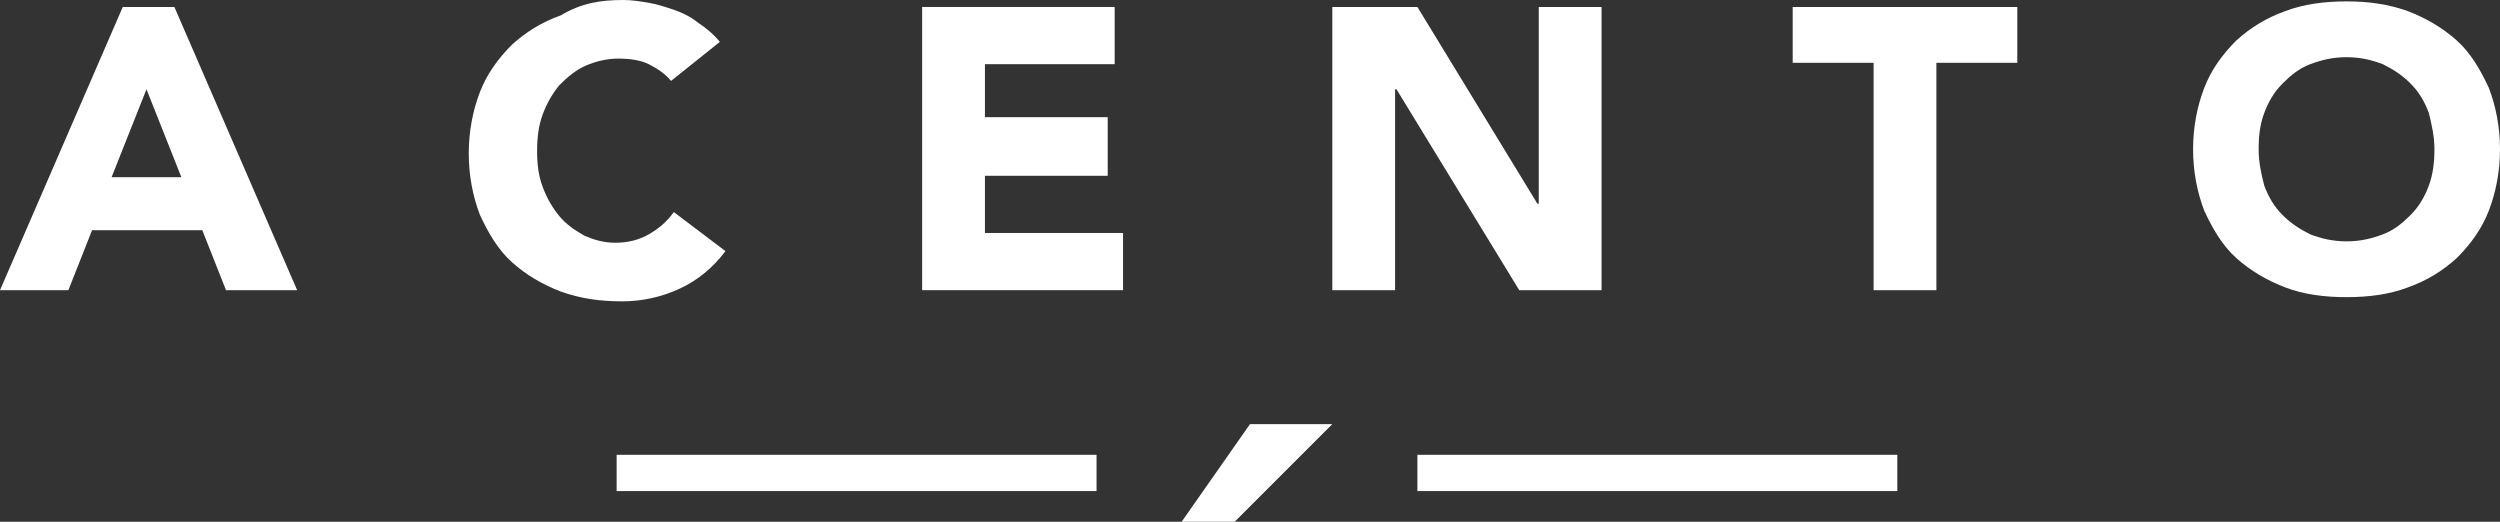
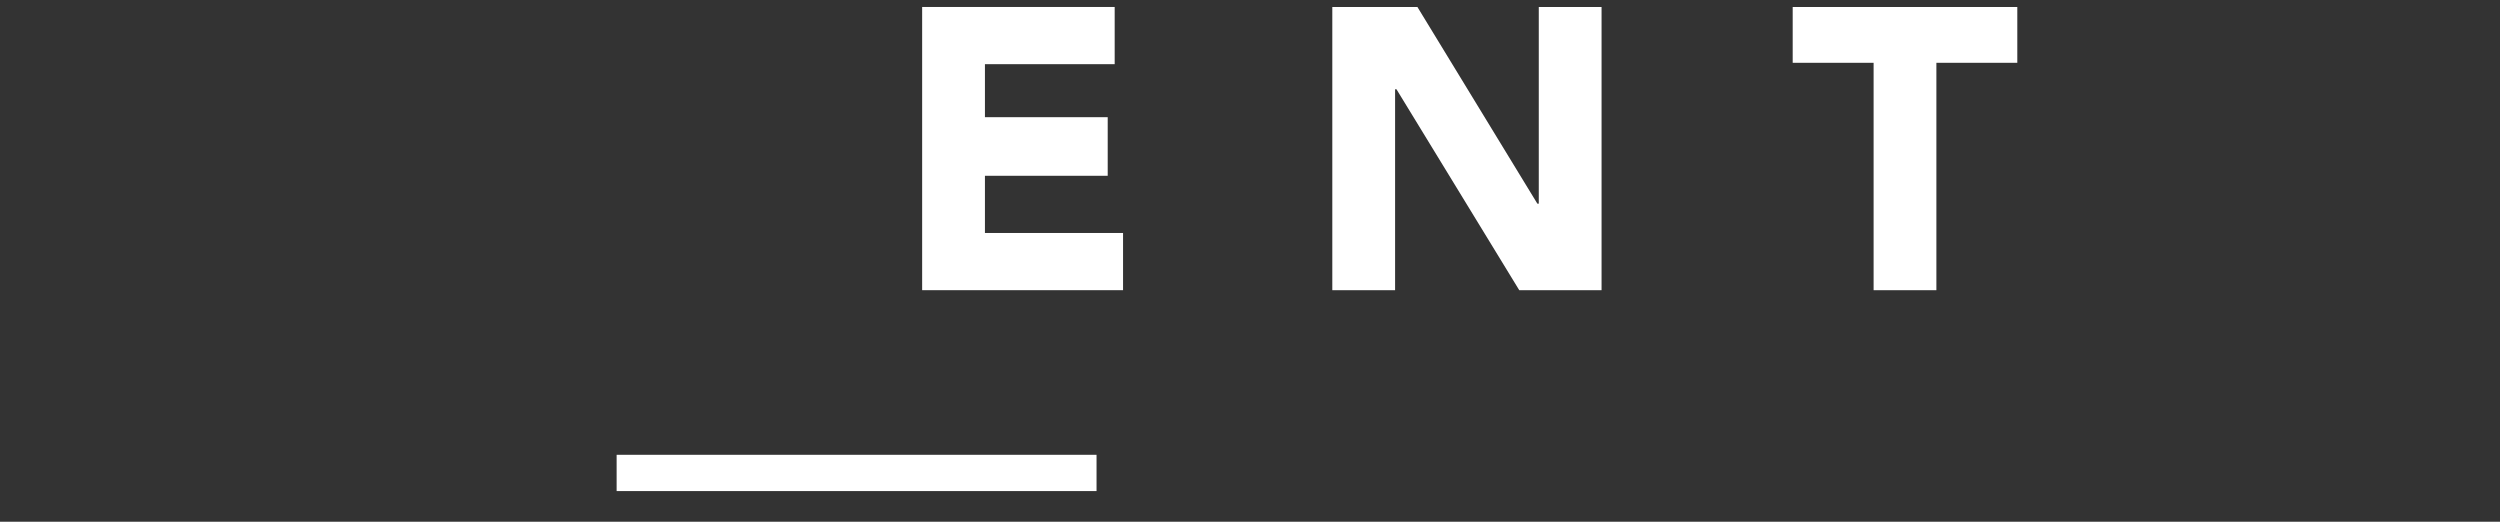
<svg xmlns="http://www.w3.org/2000/svg" viewBox="0 0 179.2 37.4">
  <rect x="0" y="0" width="179.2" height="37.4" fill="#333333" stroke="none" />
  <g fill="#fff">
-     <path d="m8.8.5h3.7l8.8 20.3h-5.1l-1.7-4.3h-7.9l-1.7 4.3h-4.9zm1.7 5.9-2.5 6.3h5z" />
-     <path d="m48.1 5.8c-.4-.5-1-.9-1.6-1.2s-1.4-.4-2.2-.4-1.6.2-2.3.5-1.3.8-1.9 1.4c-.5.6-.9 1.3-1.2 2.1s-.4 1.7-.4 2.6c0 1 .1 1.8.4 2.6s.7 1.5 1.2 2.1 1.1 1 1.8 1.4c.7.3 1.4.5 2.2.5.9 0 1.7-.2 2.4-.6s1.3-.9 1.8-1.6l3.7 2.8c-.9 1.2-2 2.1-3.3 2.7s-2.7.9-4.1.9c-1.6 0-3-.2-4.4-.7-1.3-.5-2.5-1.2-3.5-2.1s-1.7-2.1-2.3-3.4c-.5-1.3-.8-2.8-.8-4.4s.3-3.1.8-4.4 1.3-2.4 2.3-3.4c1-.9 2.1-1.6 3.5-2.1 1.5-.9 2.9-1.1 4.5-1.1.6 0 1.2.1 1.8.2s1.2.3 1.8.5 1.2.5 1.7.9c.6.4 1.1.8 1.6 1.4z" />
    <path d="m66.1.5h13.8v4.1h-9.3v3.8h8.8v4.2h-8.8v4.1h9.9v4.1h-14.4z" />
    <path d="m95.5.5h6.1l8.6 14.1h.1v-14.1h4.5v20.3h-5.9l-8.8-14.4h-.1v14.4h-4.5z" />
    <path d="m134.3 4.5h-5.8v-4h16.1v4h-5.8v16.3h-4.5z" />
-     <path d="m157.2 10.7c0-1.6.3-3.1.8-4.4s1.3-2.4 2.3-3.4c1-.9 2.1-1.6 3.5-2.1 1.3-.5 2.8-.7 4.4-.7s3 .2 4.4.7c1.3.5 2.5 1.2 3.5 2.1s1.7 2.1 2.3 3.4c.5 1.3.8 2.8.8 4.4s-.3 3.1-.8 4.4-1.3 2.4-2.3 3.4c-1 .9-2.1 1.6-3.5 2.1-1.3.5-2.8.7-4.4.7s-3.1-.2-4.4-.7-2.5-1.2-3.5-2.1-1.7-2.1-2.3-3.4c-.5-1.3-.8-2.8-.8-4.4zm4.7 0c0 1 .2 1.8.4 2.6.3.8.7 1.5 1.3 2.1s1.2 1 2 1.4c.8.3 1.6.5 2.6.5s1.8-.2 2.6-.5 1.4-.8 2-1.4 1-1.3 1.3-2.1.4-1.7.4-2.6-.2-1.8-.4-2.6c-.3-.8-.7-1.5-1.3-2.1s-1.2-1-2-1.4c-.8-.3-1.6-.5-2.6-.5s-1.8.2-2.6.5-1.4.8-2 1.4-1 1.3-1.3 2.1-.4 1.6-.4 2.6z" />
-     <path d="m89.6 30.4h5.9l-7 7h-3.8z" />
-     <path d="m101.6 32.6h34.4v2.6h-34.4z" />
    <path d="m44.2 32.6h34.4v2.6h-34.4z" />
  </g>
</svg>